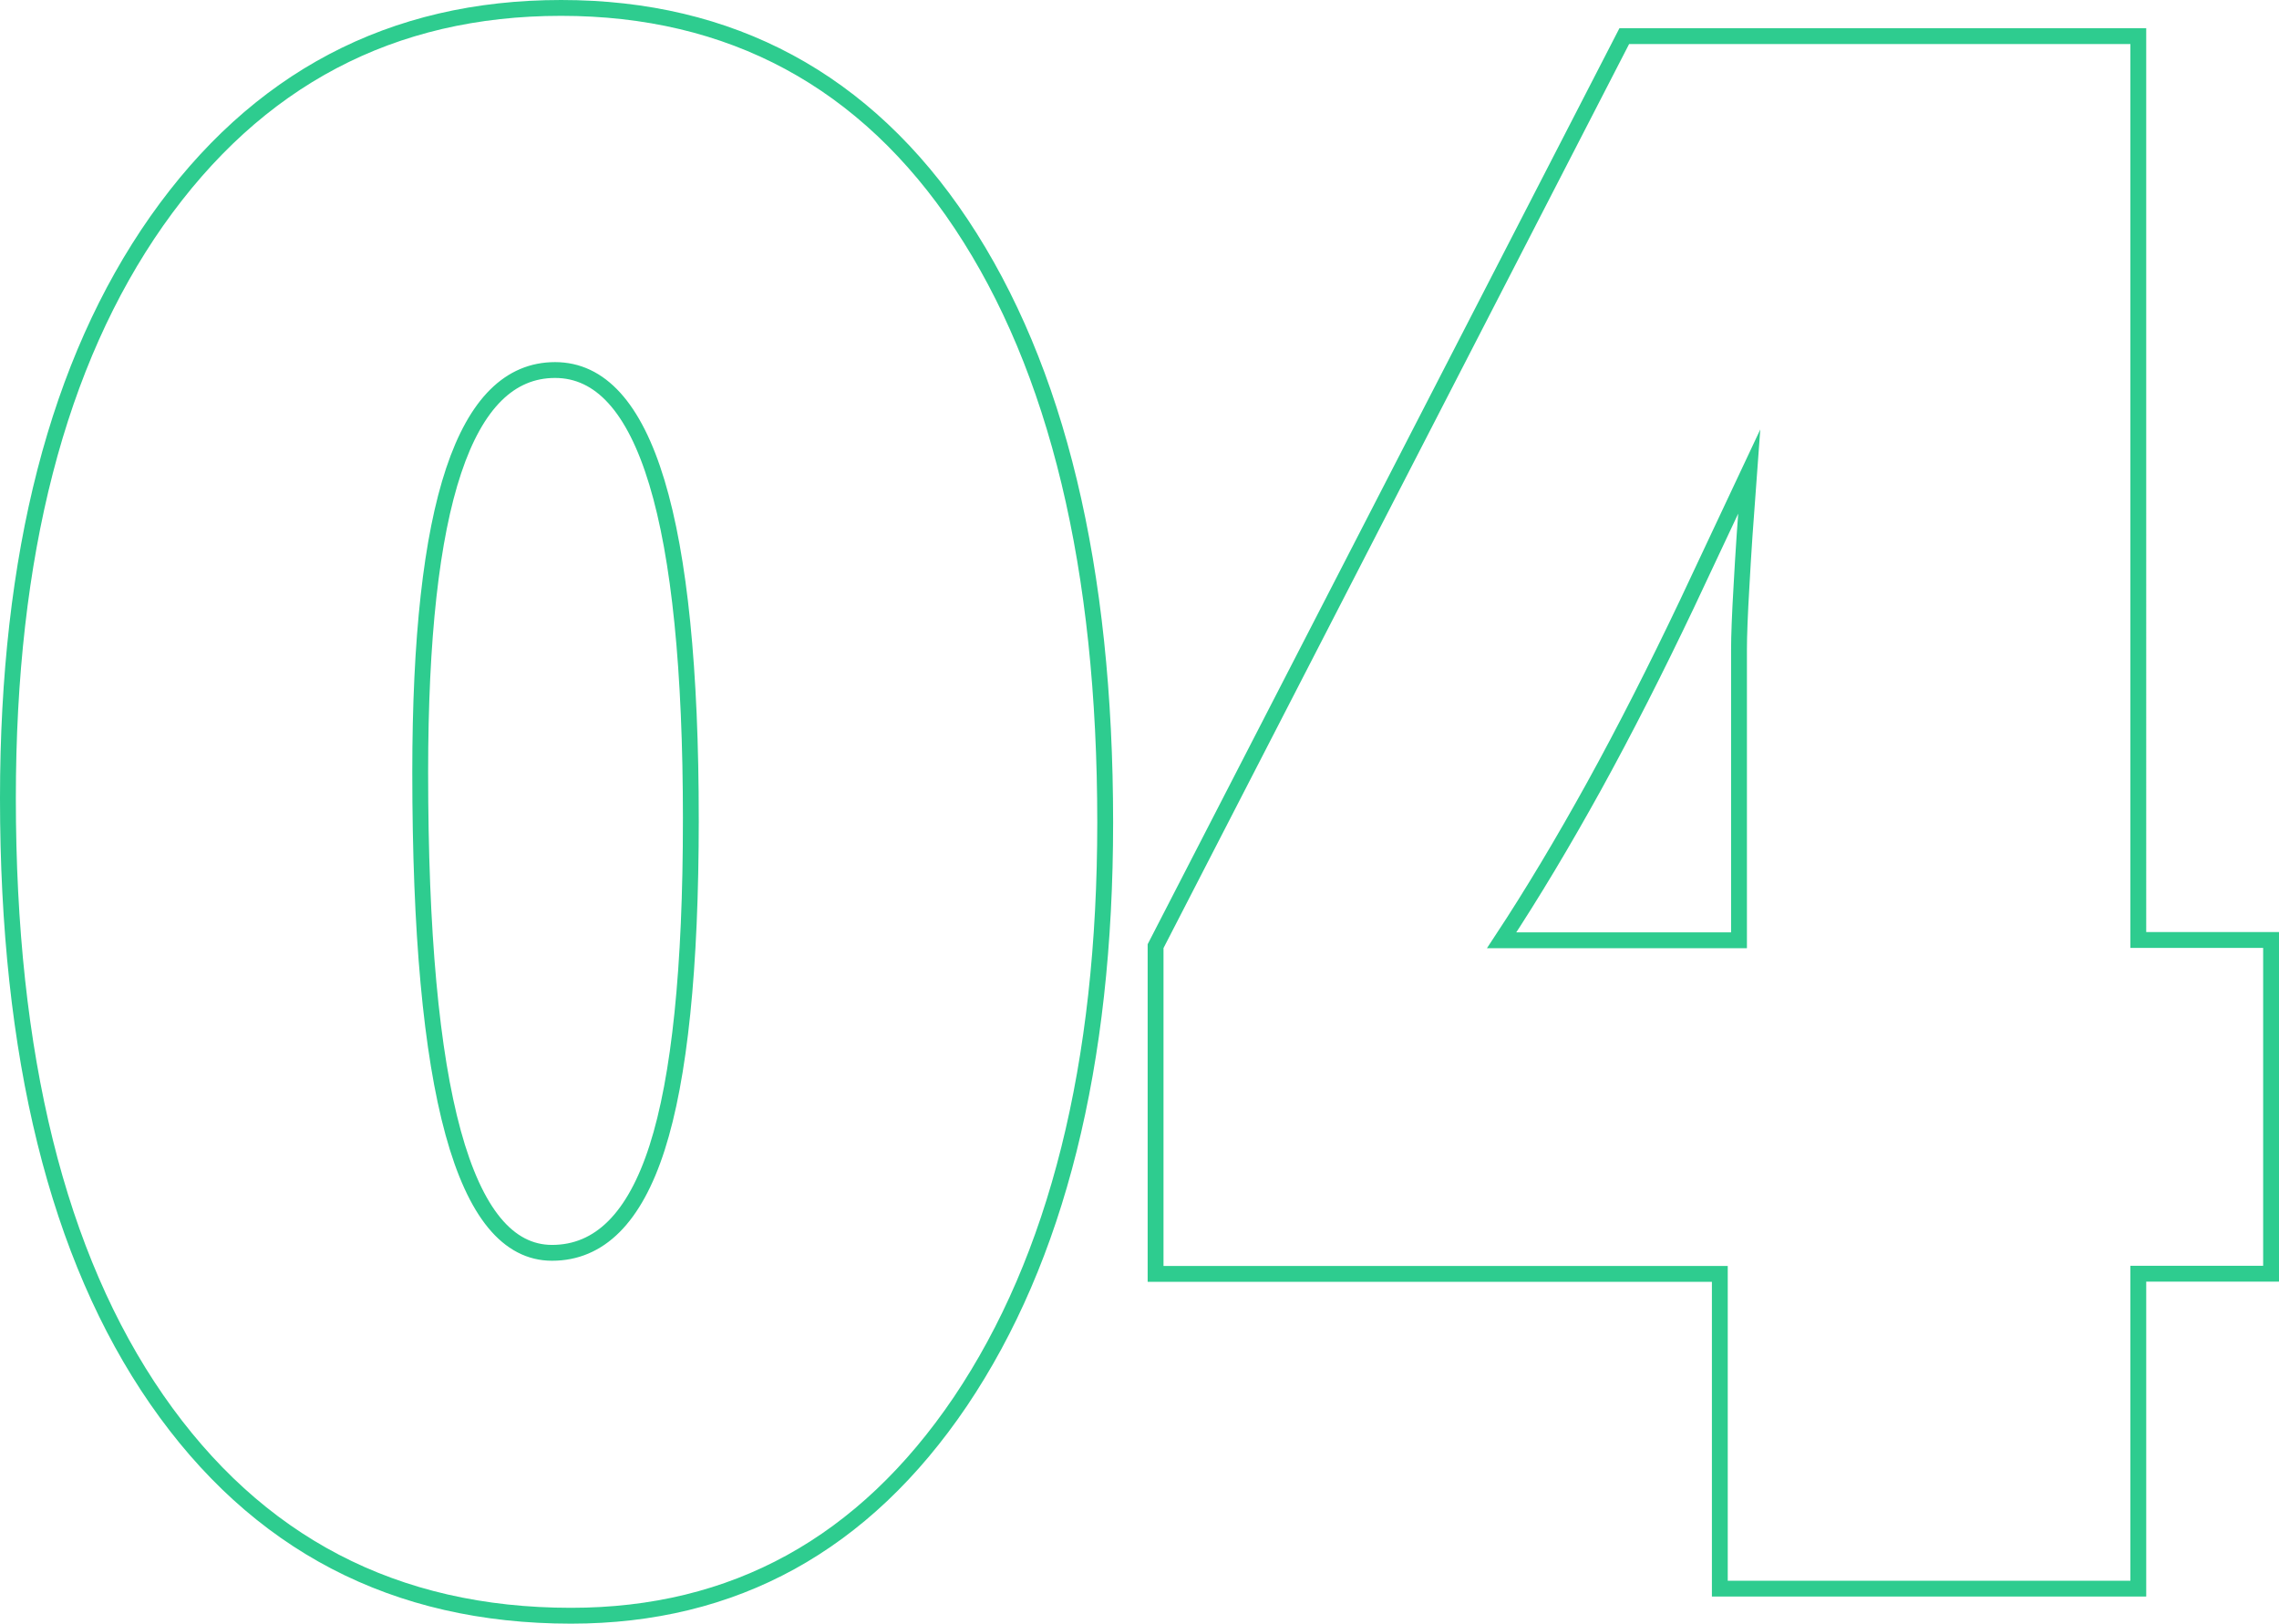
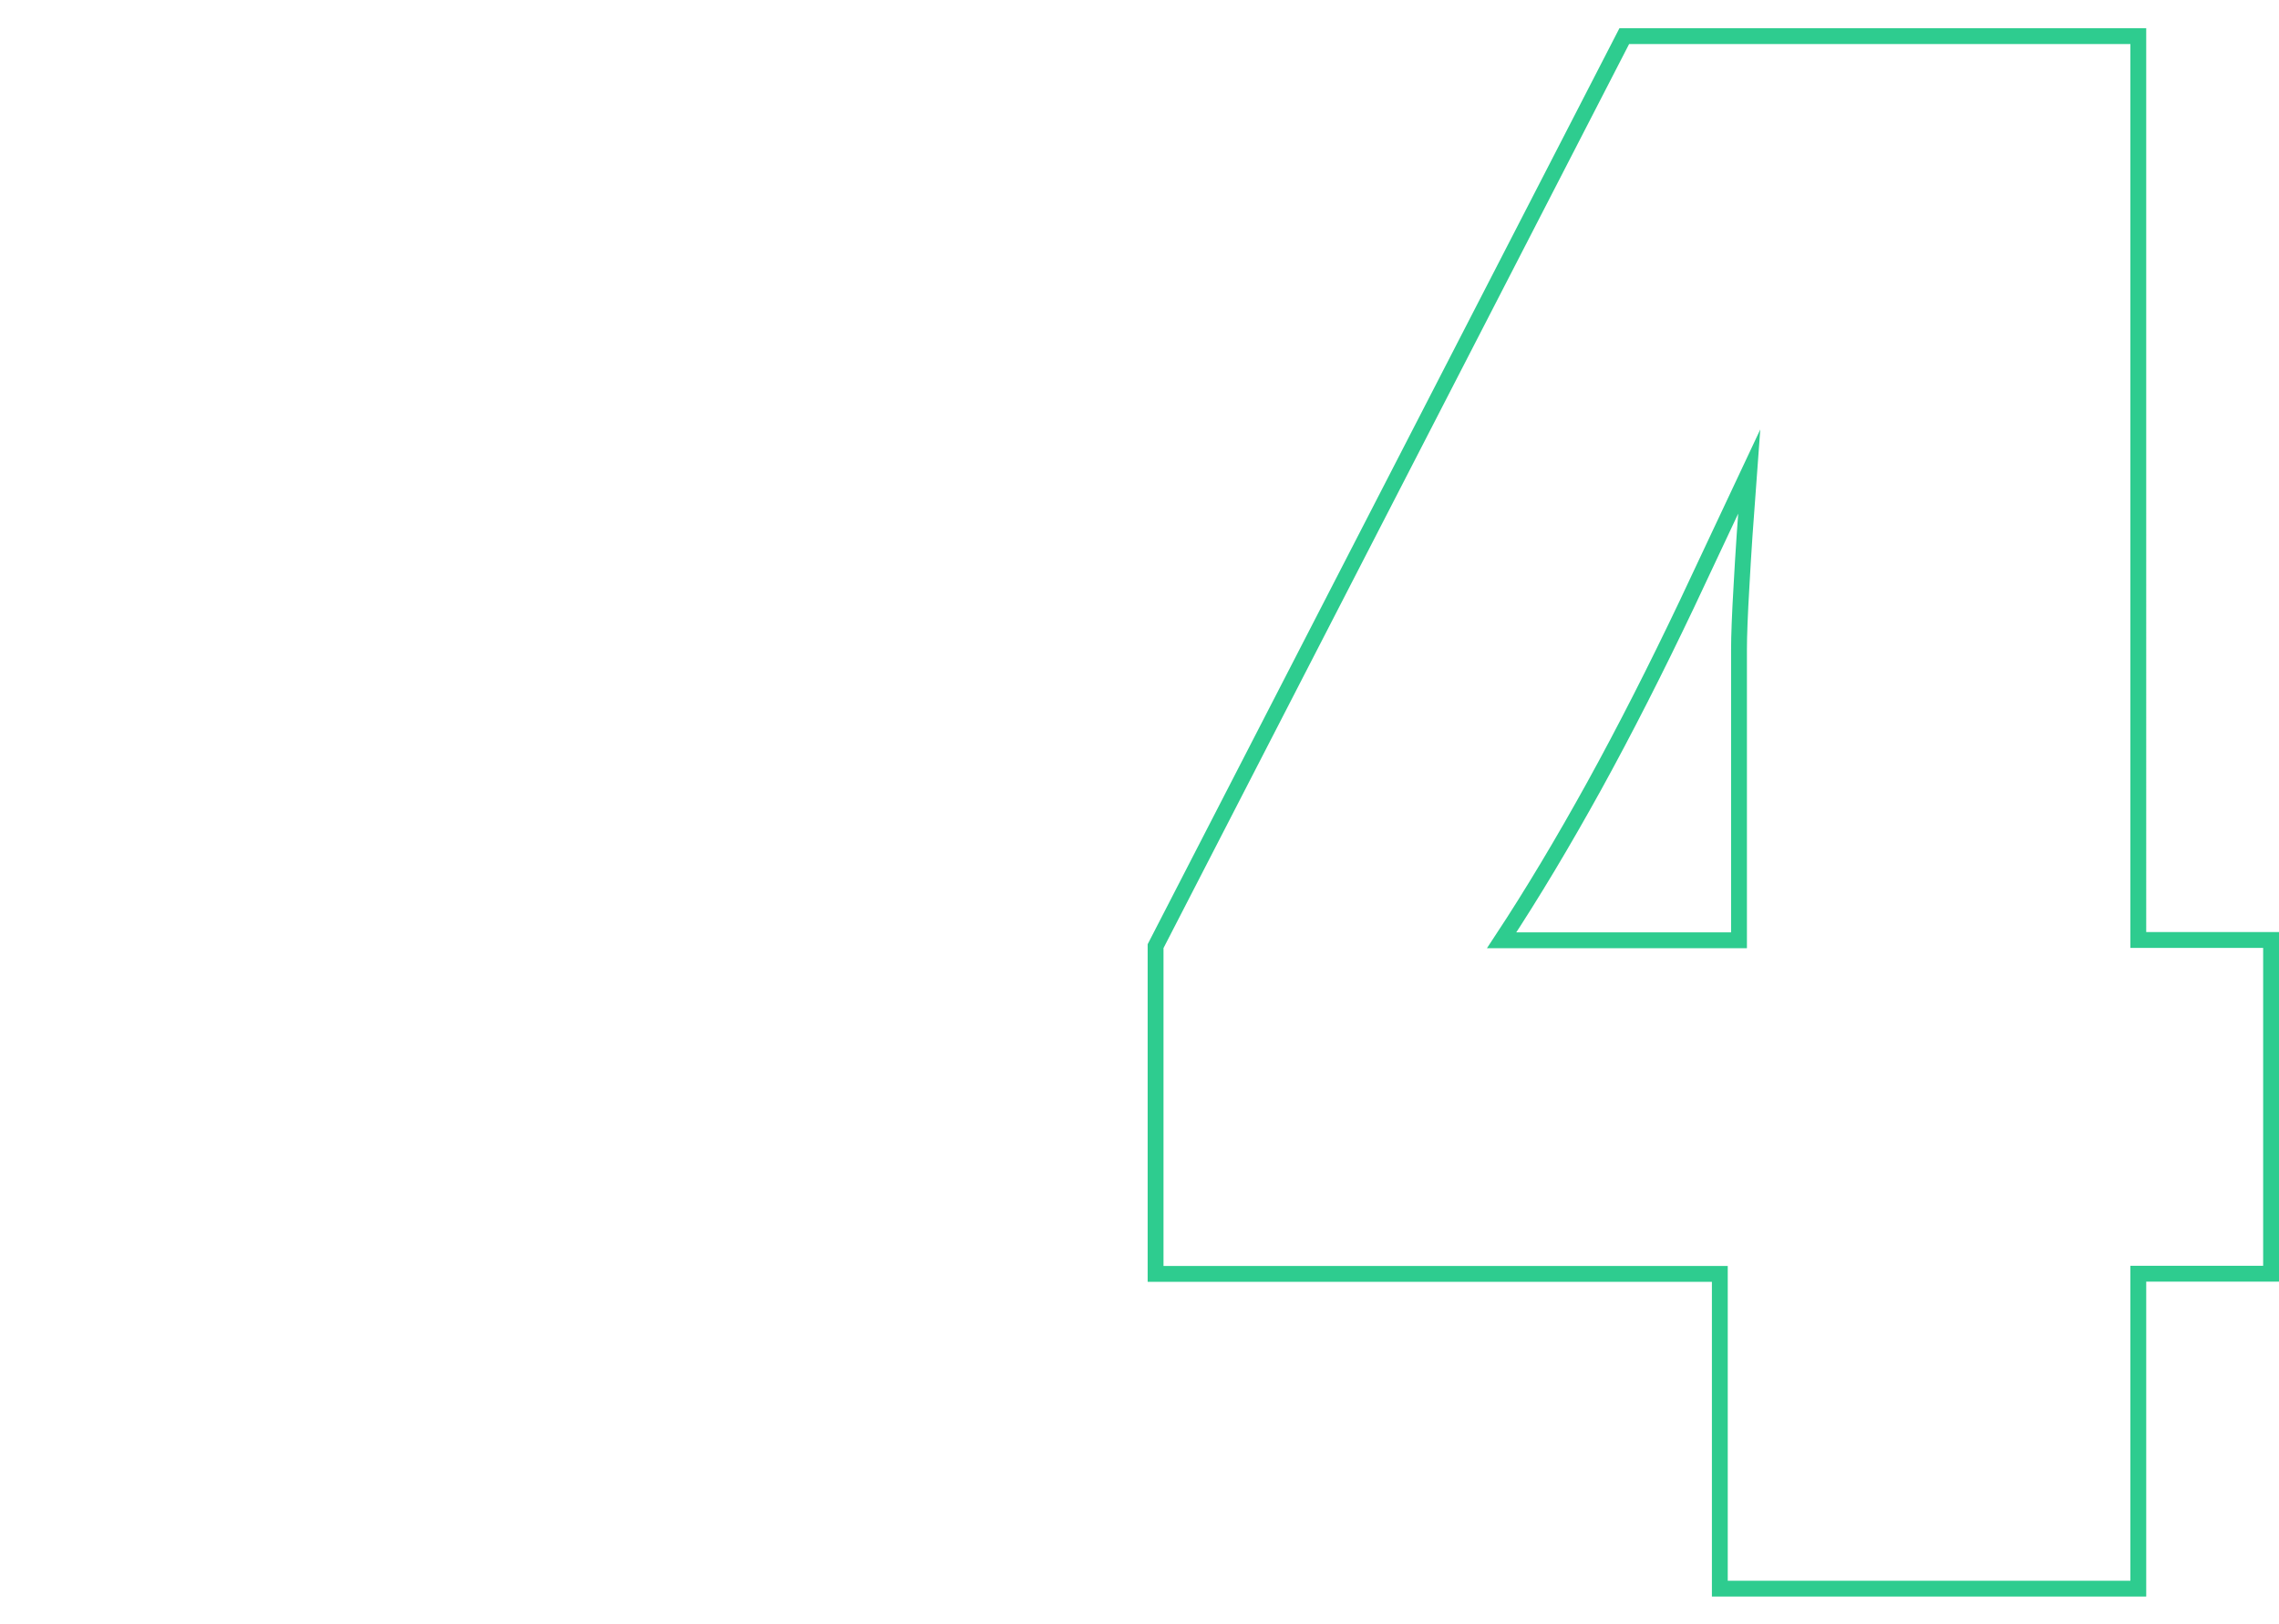
<svg xmlns="http://www.w3.org/2000/svg" id="a" viewBox="0 0 143.83 102.5">
  <defs>
    <style>.b{fill:none;stroke:#2ecc8f;stroke-miterlimit:10;}</style>
  </defs>
-   <path class="b" d="M69.75,51.92c0,15.32-3.05,27.51-9.14,36.56-6.09,9.01-14.28,13.52-24.57,13.52-11.13,0-19.85-4.55-26.15-13.65C3.63,79.3,.5,66.64,.5,50.39,.5,35.03,3.63,22.89,9.89,13.96,16.2,4.99,24.71,.5,35.41,.5s19.21,4.55,25.26,13.65c6.05,9.1,9.08,21.69,9.08,37.77Zm-26.15-.19c0-18.92-2.86-28.37-8.57-28.37s-8.51,8.46-8.51,25.39c0,20.23,2.77,30.34,8.32,30.34,3,0,5.21-2.21,6.63-6.63,1.42-4.42,2.13-11.33,2.13-20.73Z" />
  <path class="b" d="M134.95,100.29h-26.41v-19.87h-35.61v-20.69L102.51,2.28h32.44V59.34h8.38v21.07h-8.38v19.87Zm-25.2-40.94v-18.34c0-.85,.05-2.2,.16-4.06,.1-1.86,.26-4.25,.48-7.17l-3.94,8.38c-1.95,4.1-3.89,7.92-5.84,11.46-1.95,3.53-3.89,6.78-5.84,9.74h14.98Z" />
</svg>